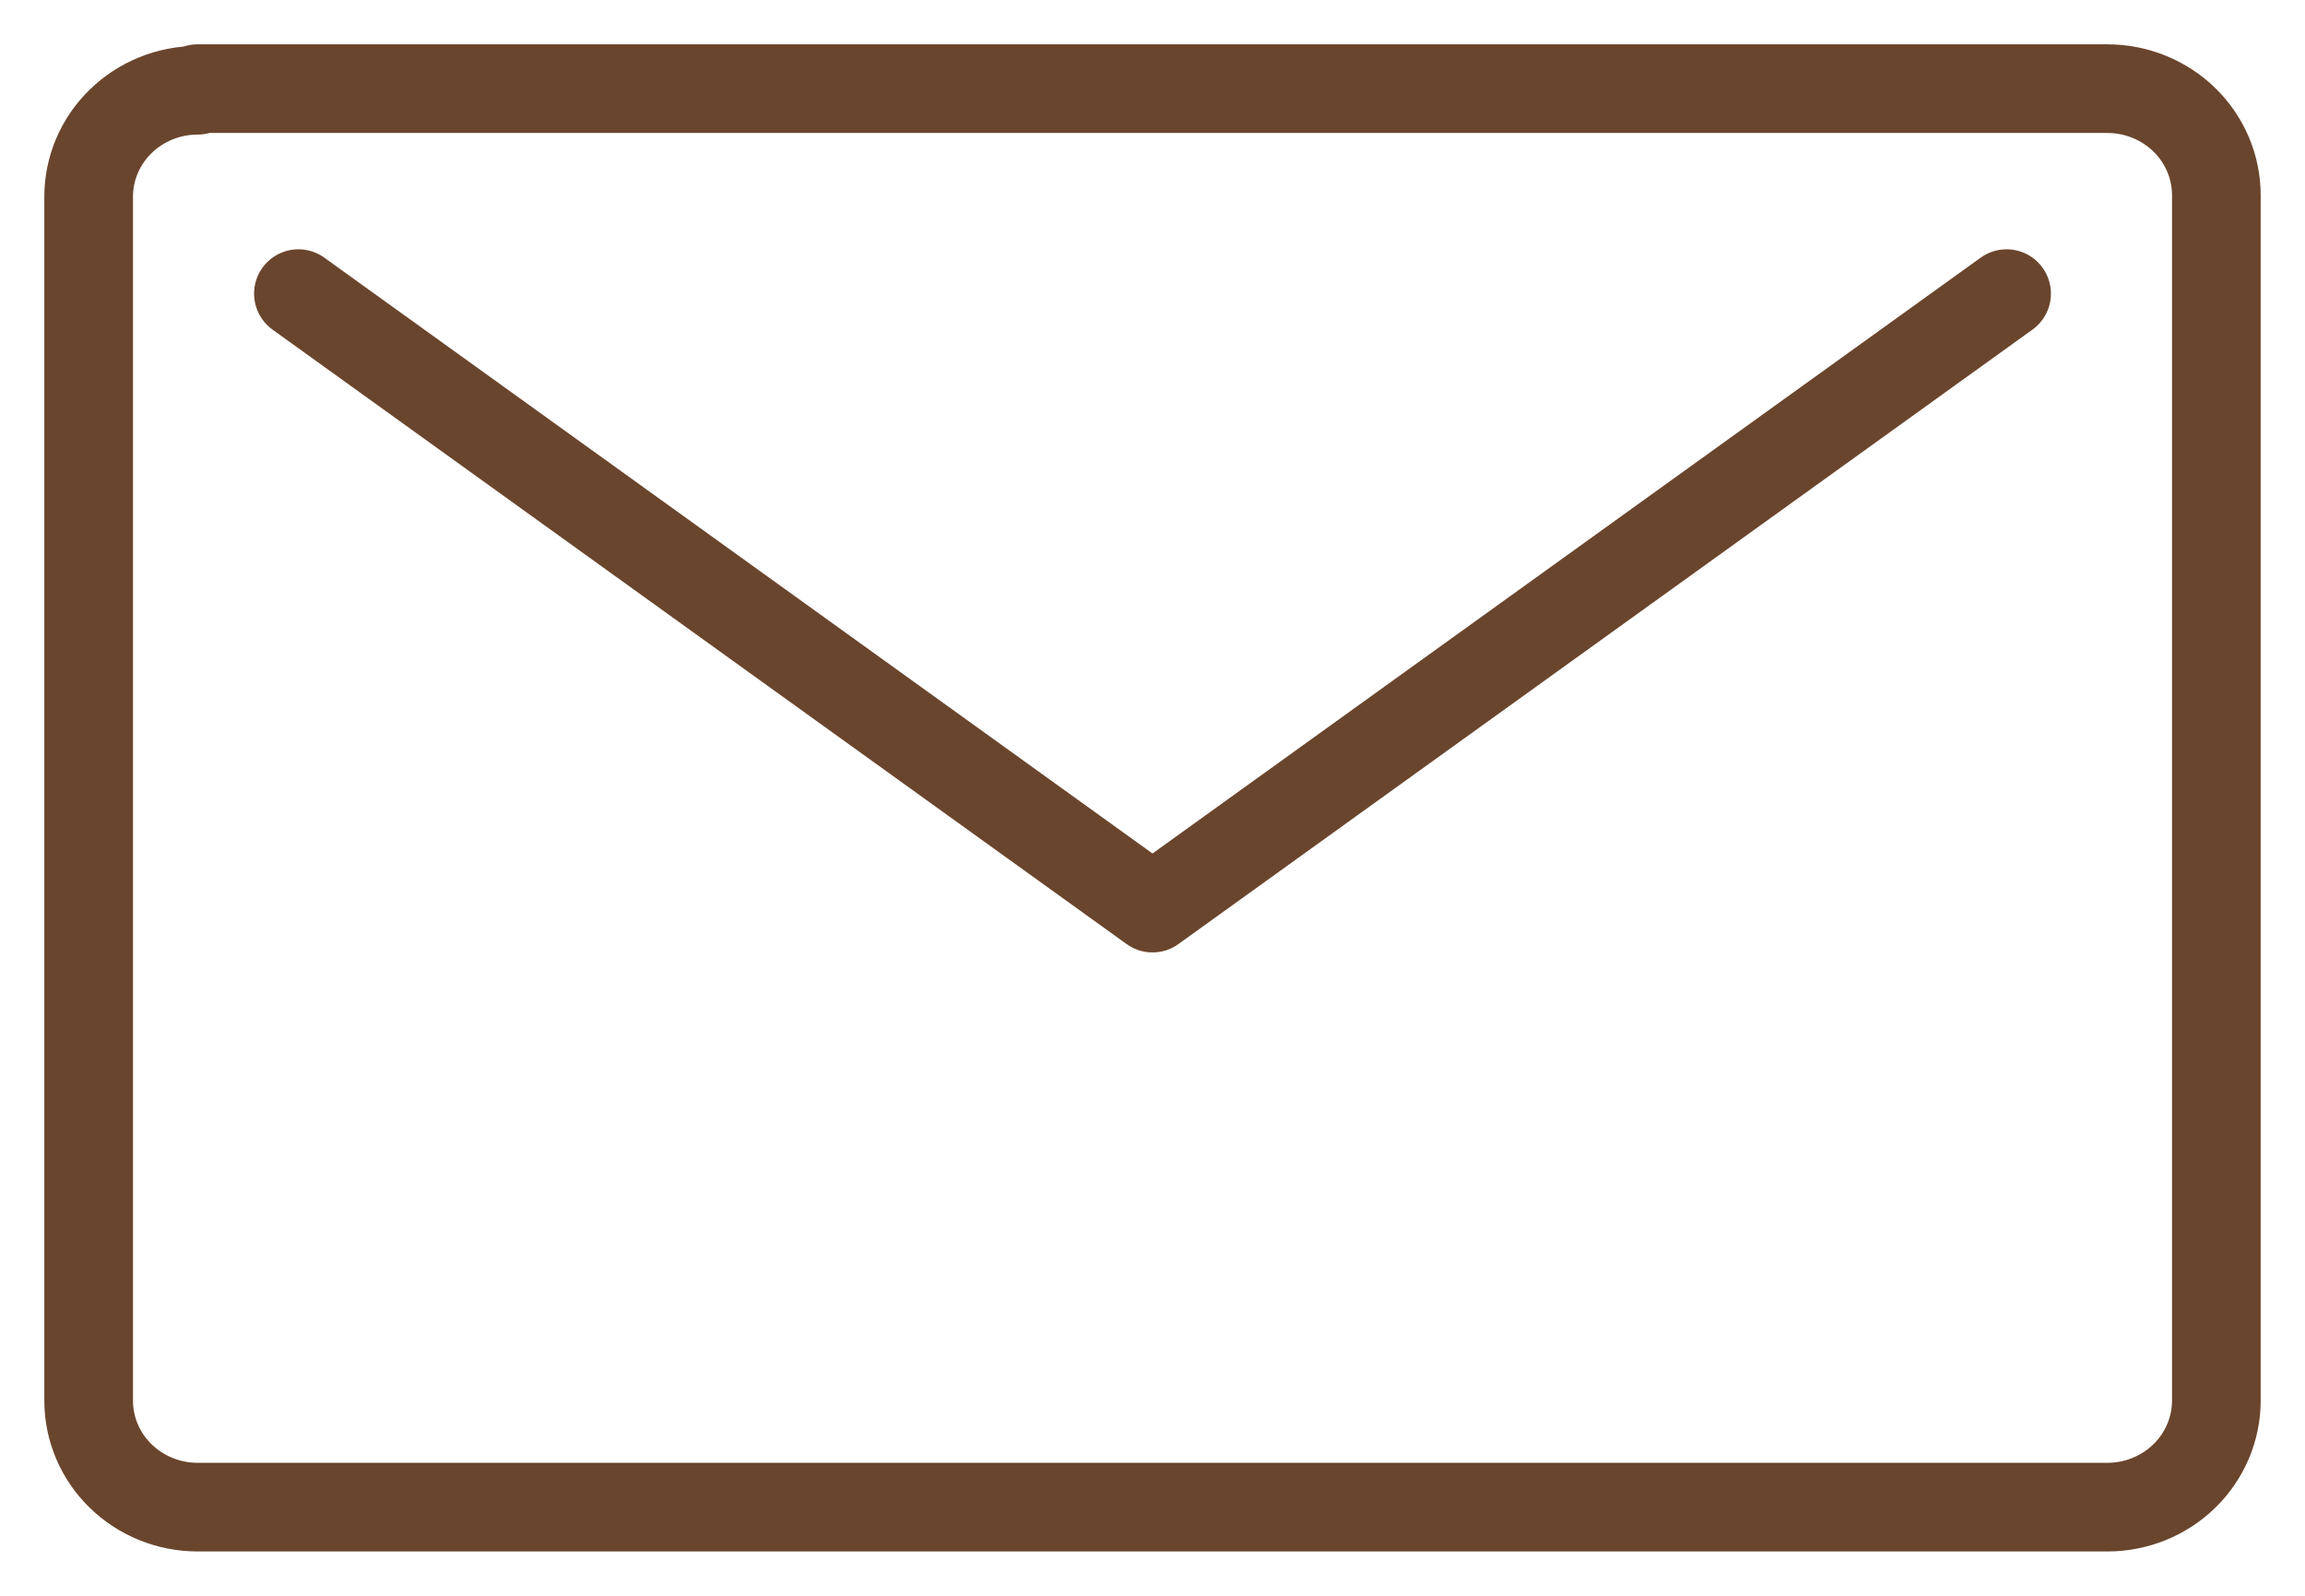
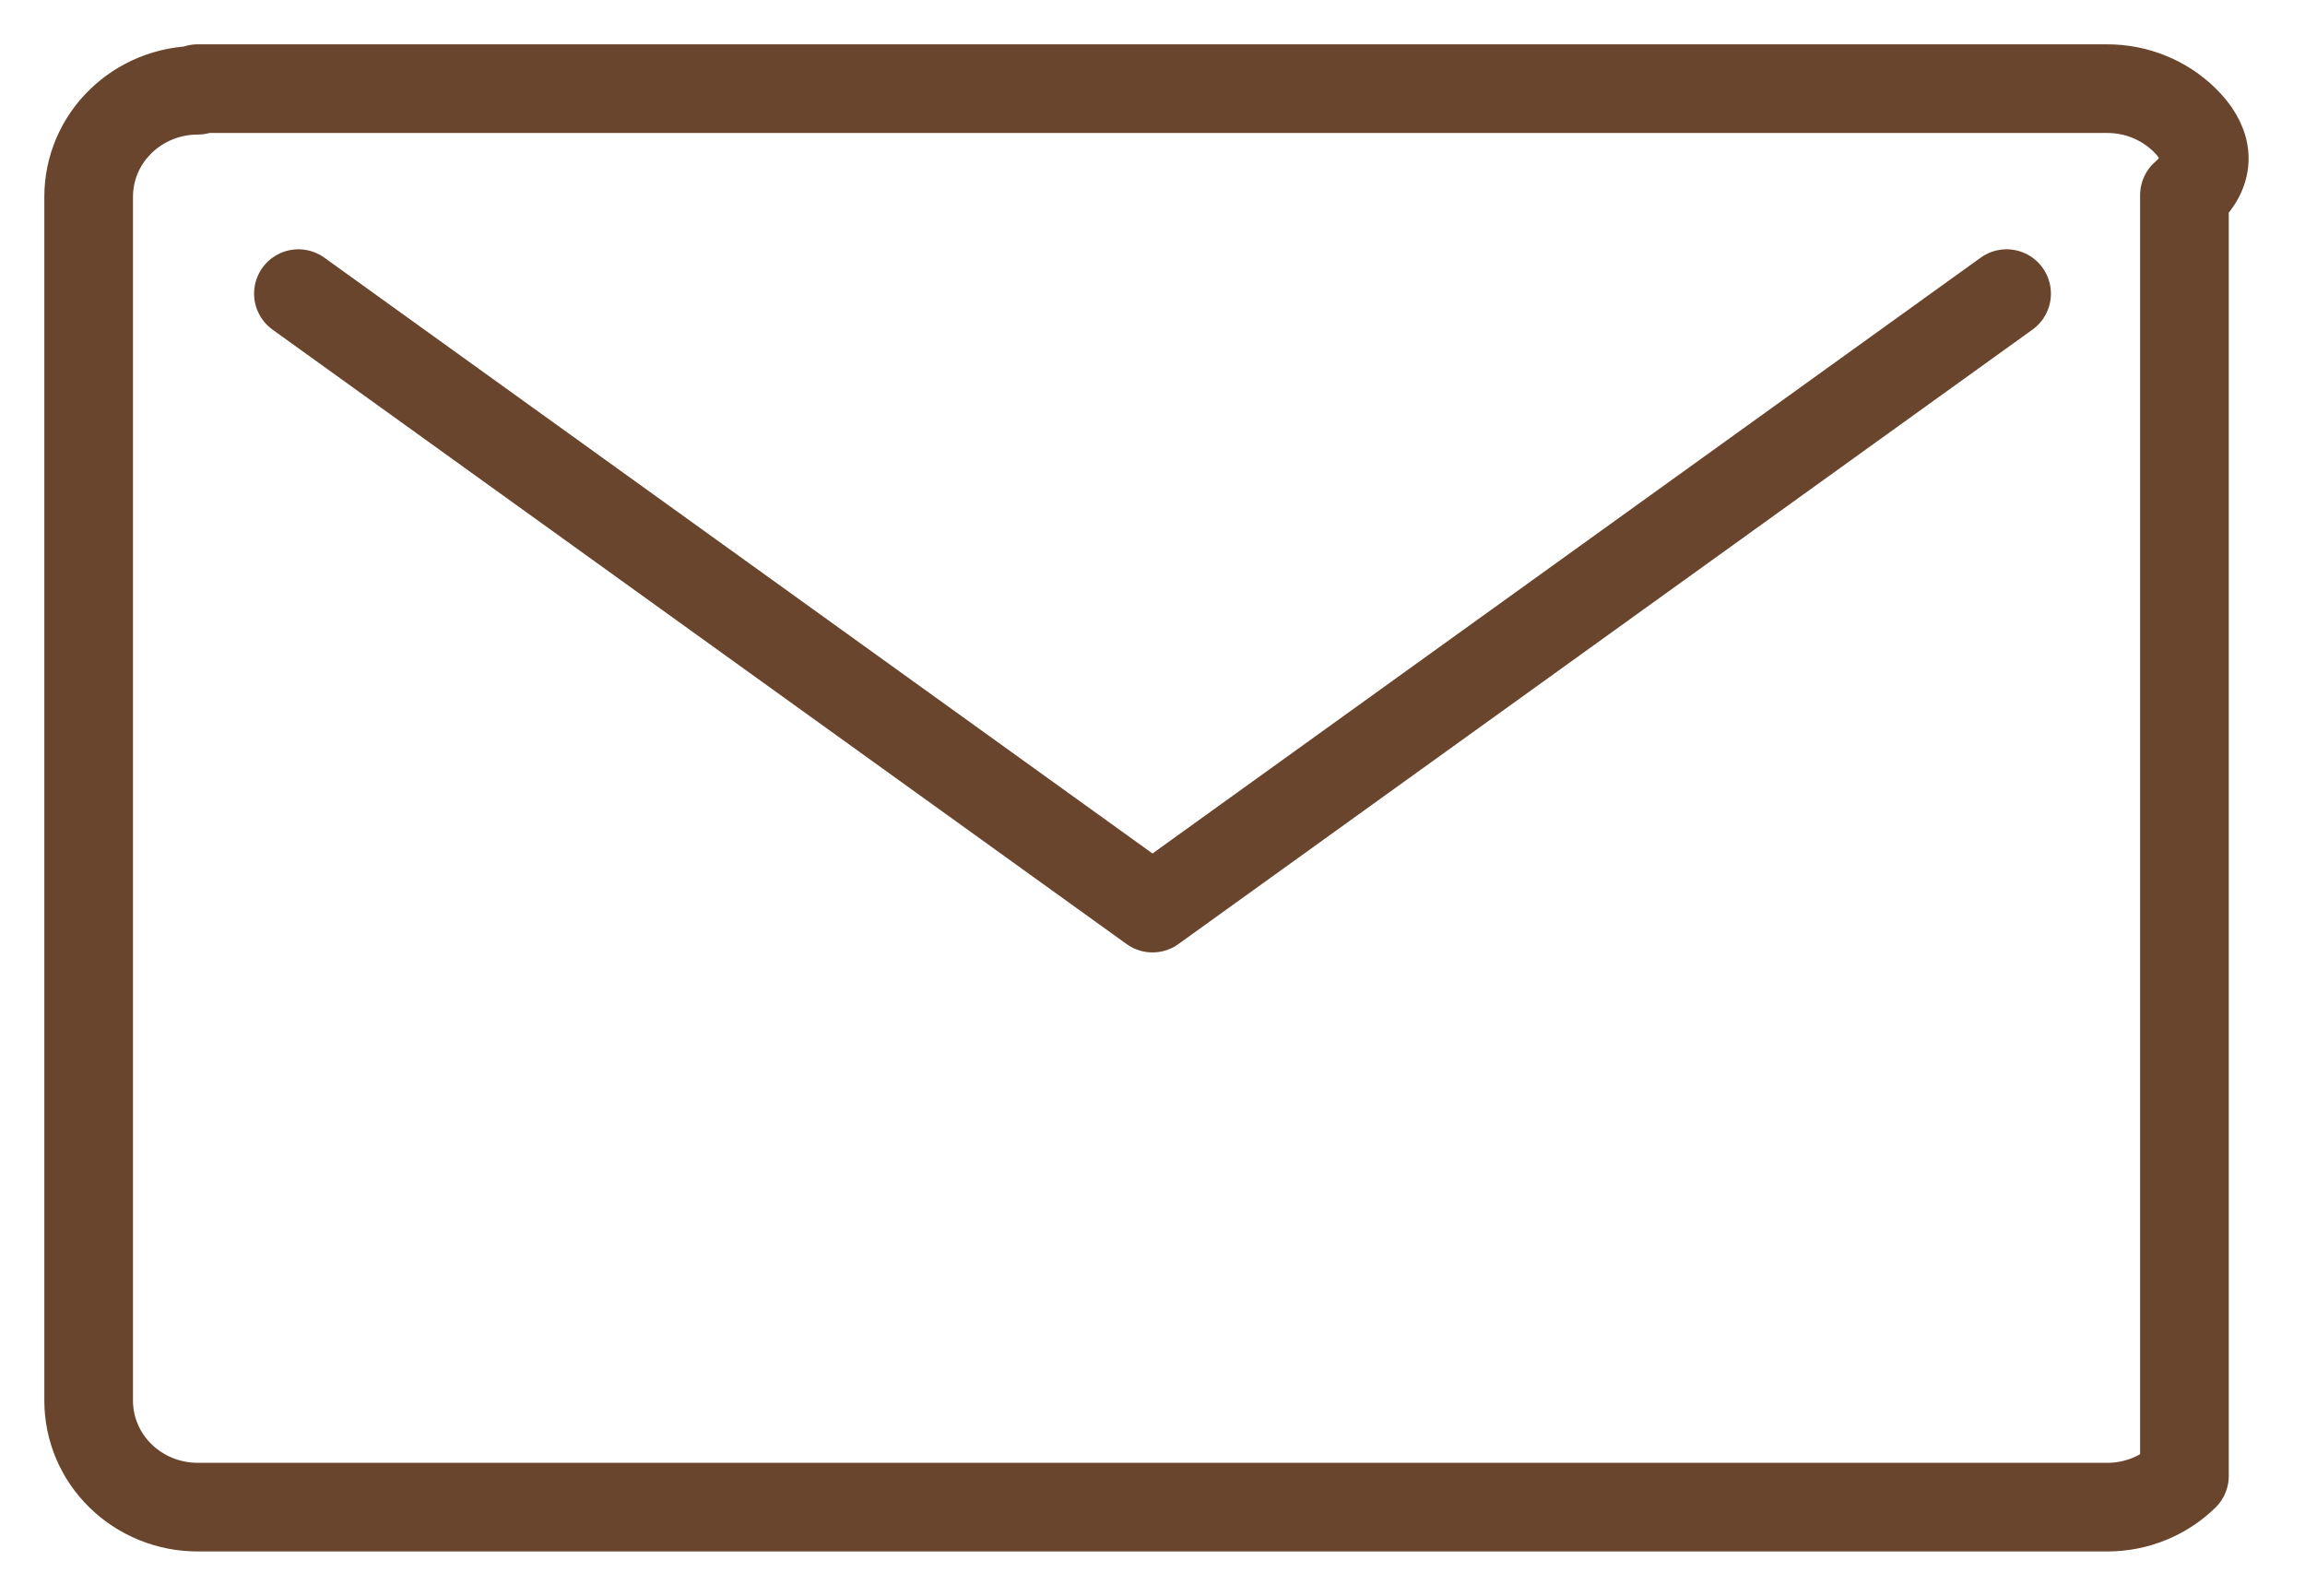
<svg xmlns="http://www.w3.org/2000/svg" width="26" height="18" viewBox="0 0 26 18" fill="none">
-   <path d="M22.634 3.312L13 10.243L3.366 3.312M2.229 1.018C1.903 1.018 1.59 1.145 1.36 1.37C1.129 1.595 1 1.901 1 2.219V15.799C1 16.117 1.129 16.423 1.36 16.648C1.59 16.873 1.903 17 2.229 17H23.771C24.097 17 24.41 16.873 24.64 16.648C24.87 16.423 25 16.117 25 15.799V2.201C25 1.883 24.87 1.577 24.64 1.352C24.41 1.127 24.097 1 23.771 1H2.229V1.018Z" stroke="#6A452D" stroke-linecap="round" stroke-linejoin="round" />
+   <path d="M22.634 3.312L13 10.243L3.366 3.312M2.229 1.018C1.903 1.018 1.59 1.145 1.36 1.37C1.129 1.595 1 1.901 1 2.219V15.799C1 16.117 1.129 16.423 1.36 16.648C1.59 16.873 1.903 17 2.229 17H23.771C24.097 17 24.41 16.873 24.64 16.648V2.201C25 1.883 24.87 1.577 24.64 1.352C24.41 1.127 24.097 1 23.771 1H2.229V1.018Z" stroke="#6A452D" stroke-linecap="round" stroke-linejoin="round" />
</svg>